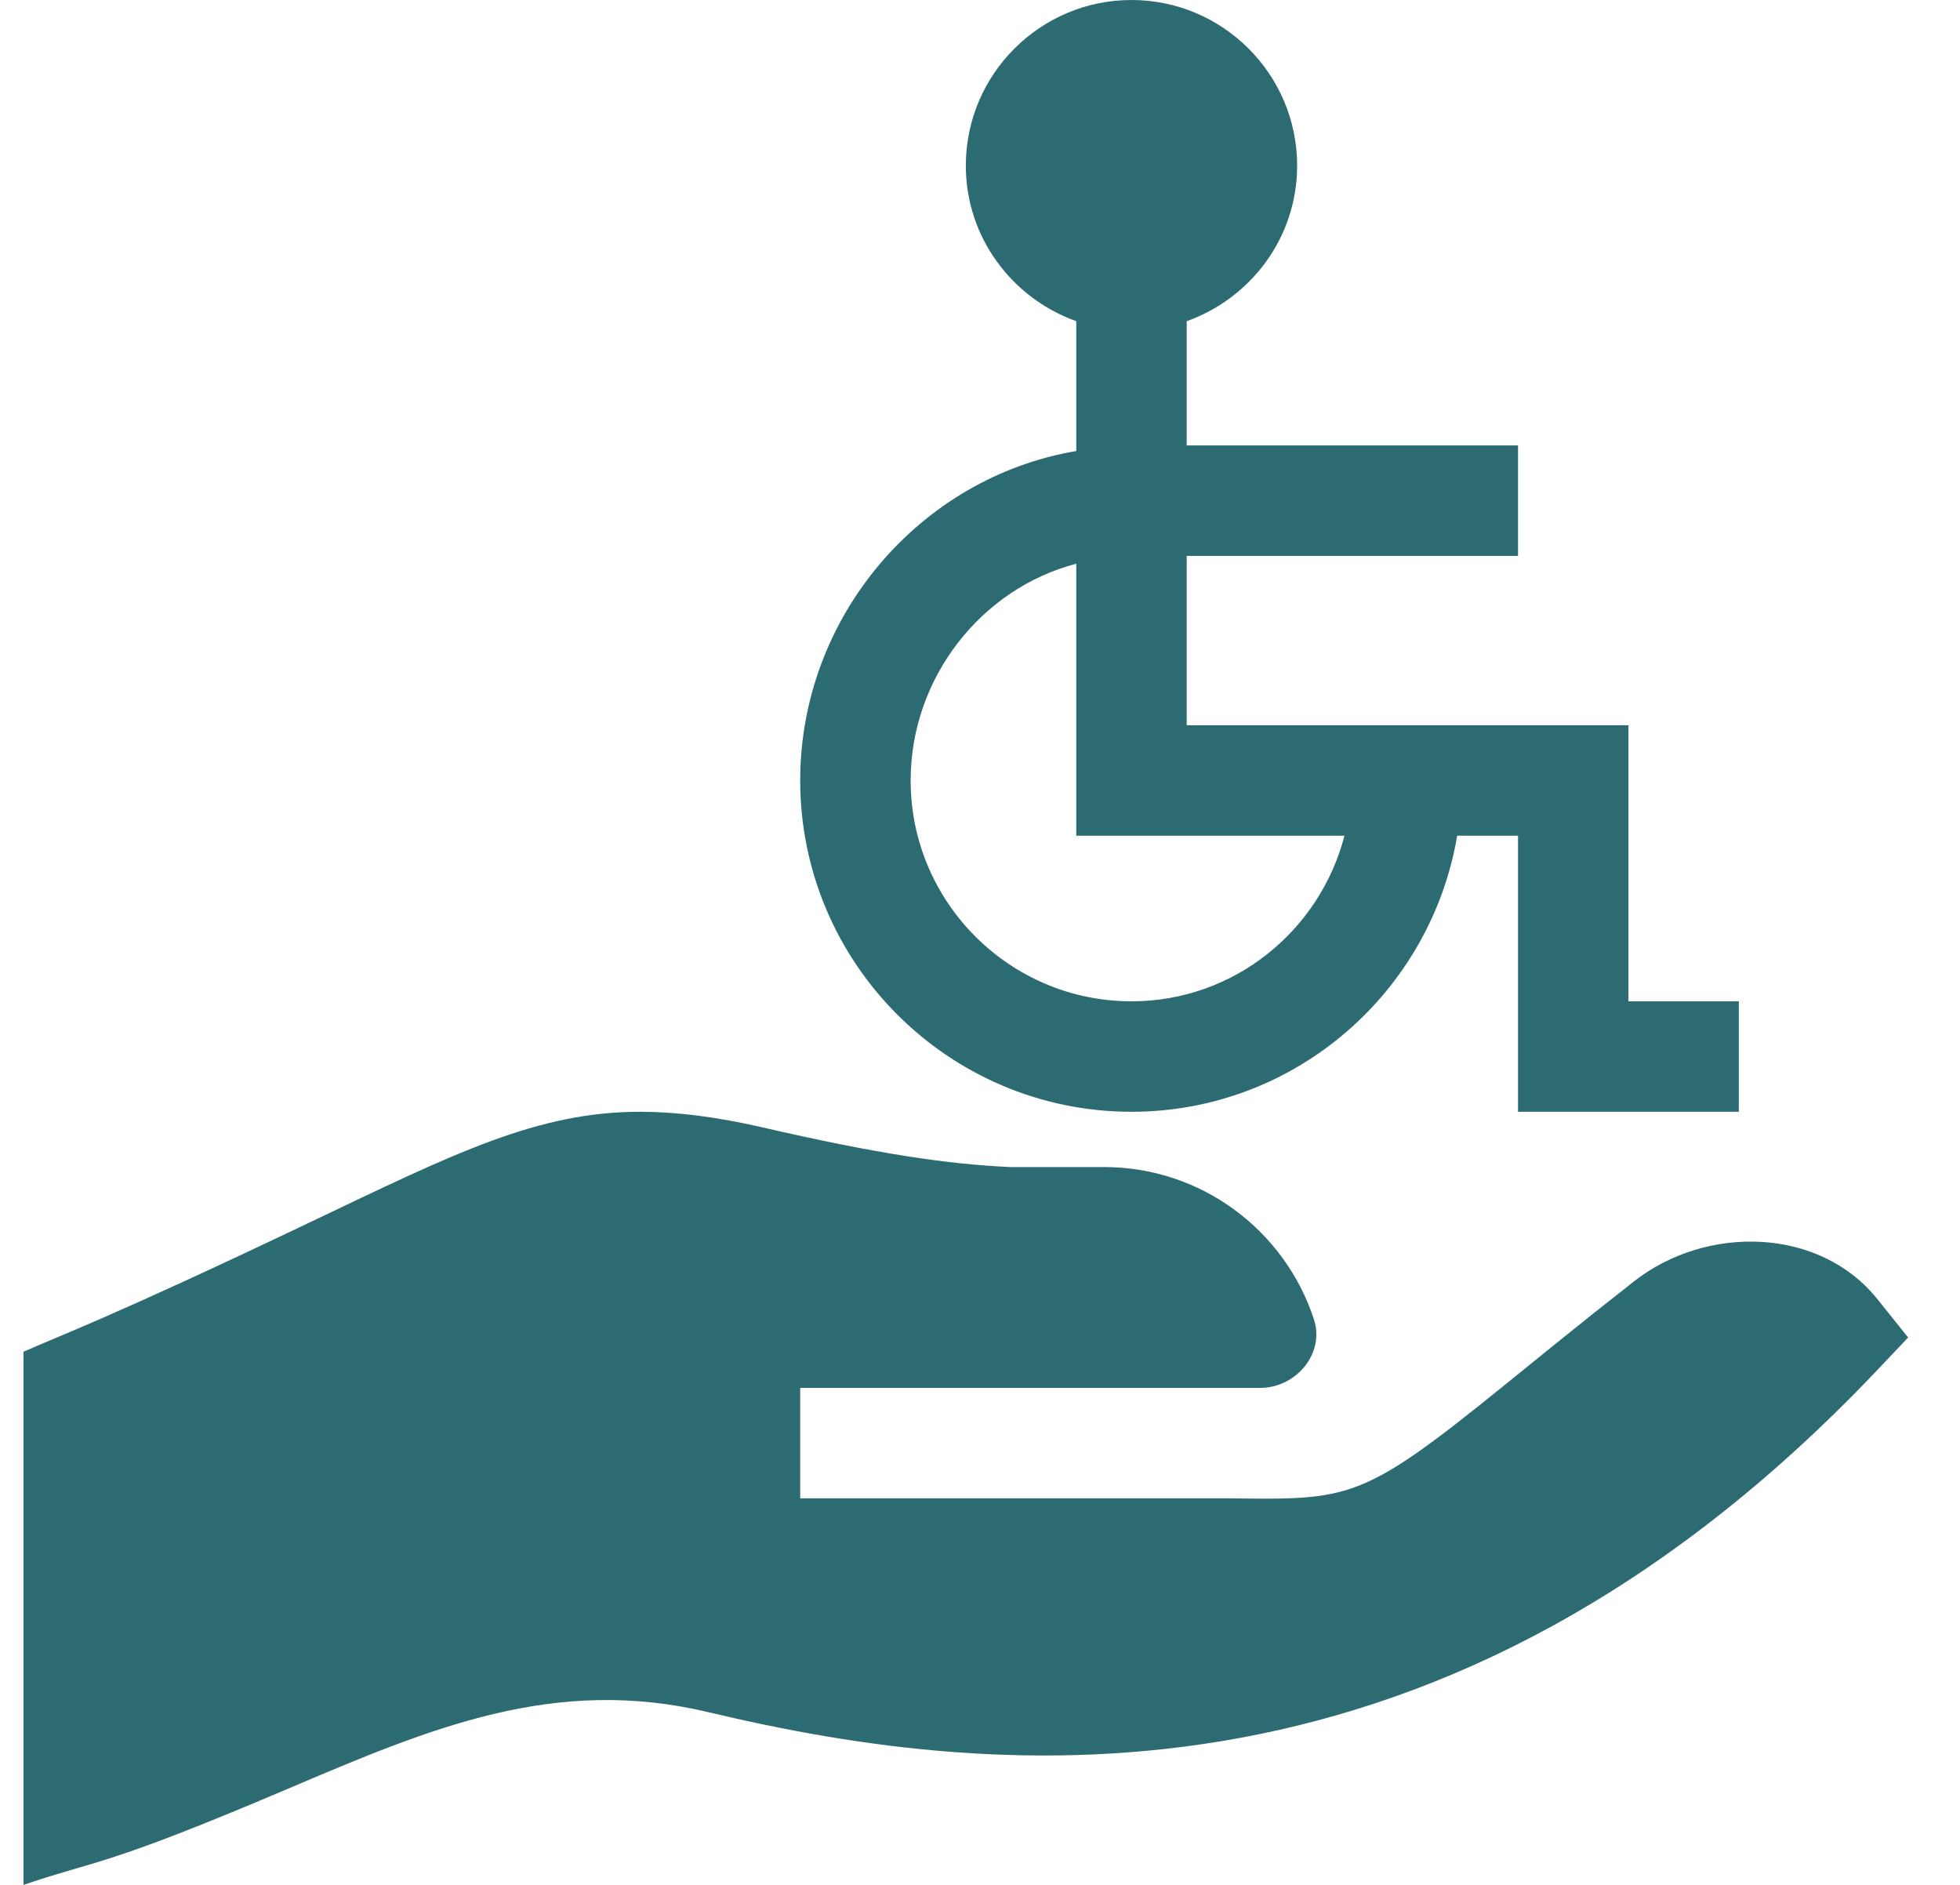
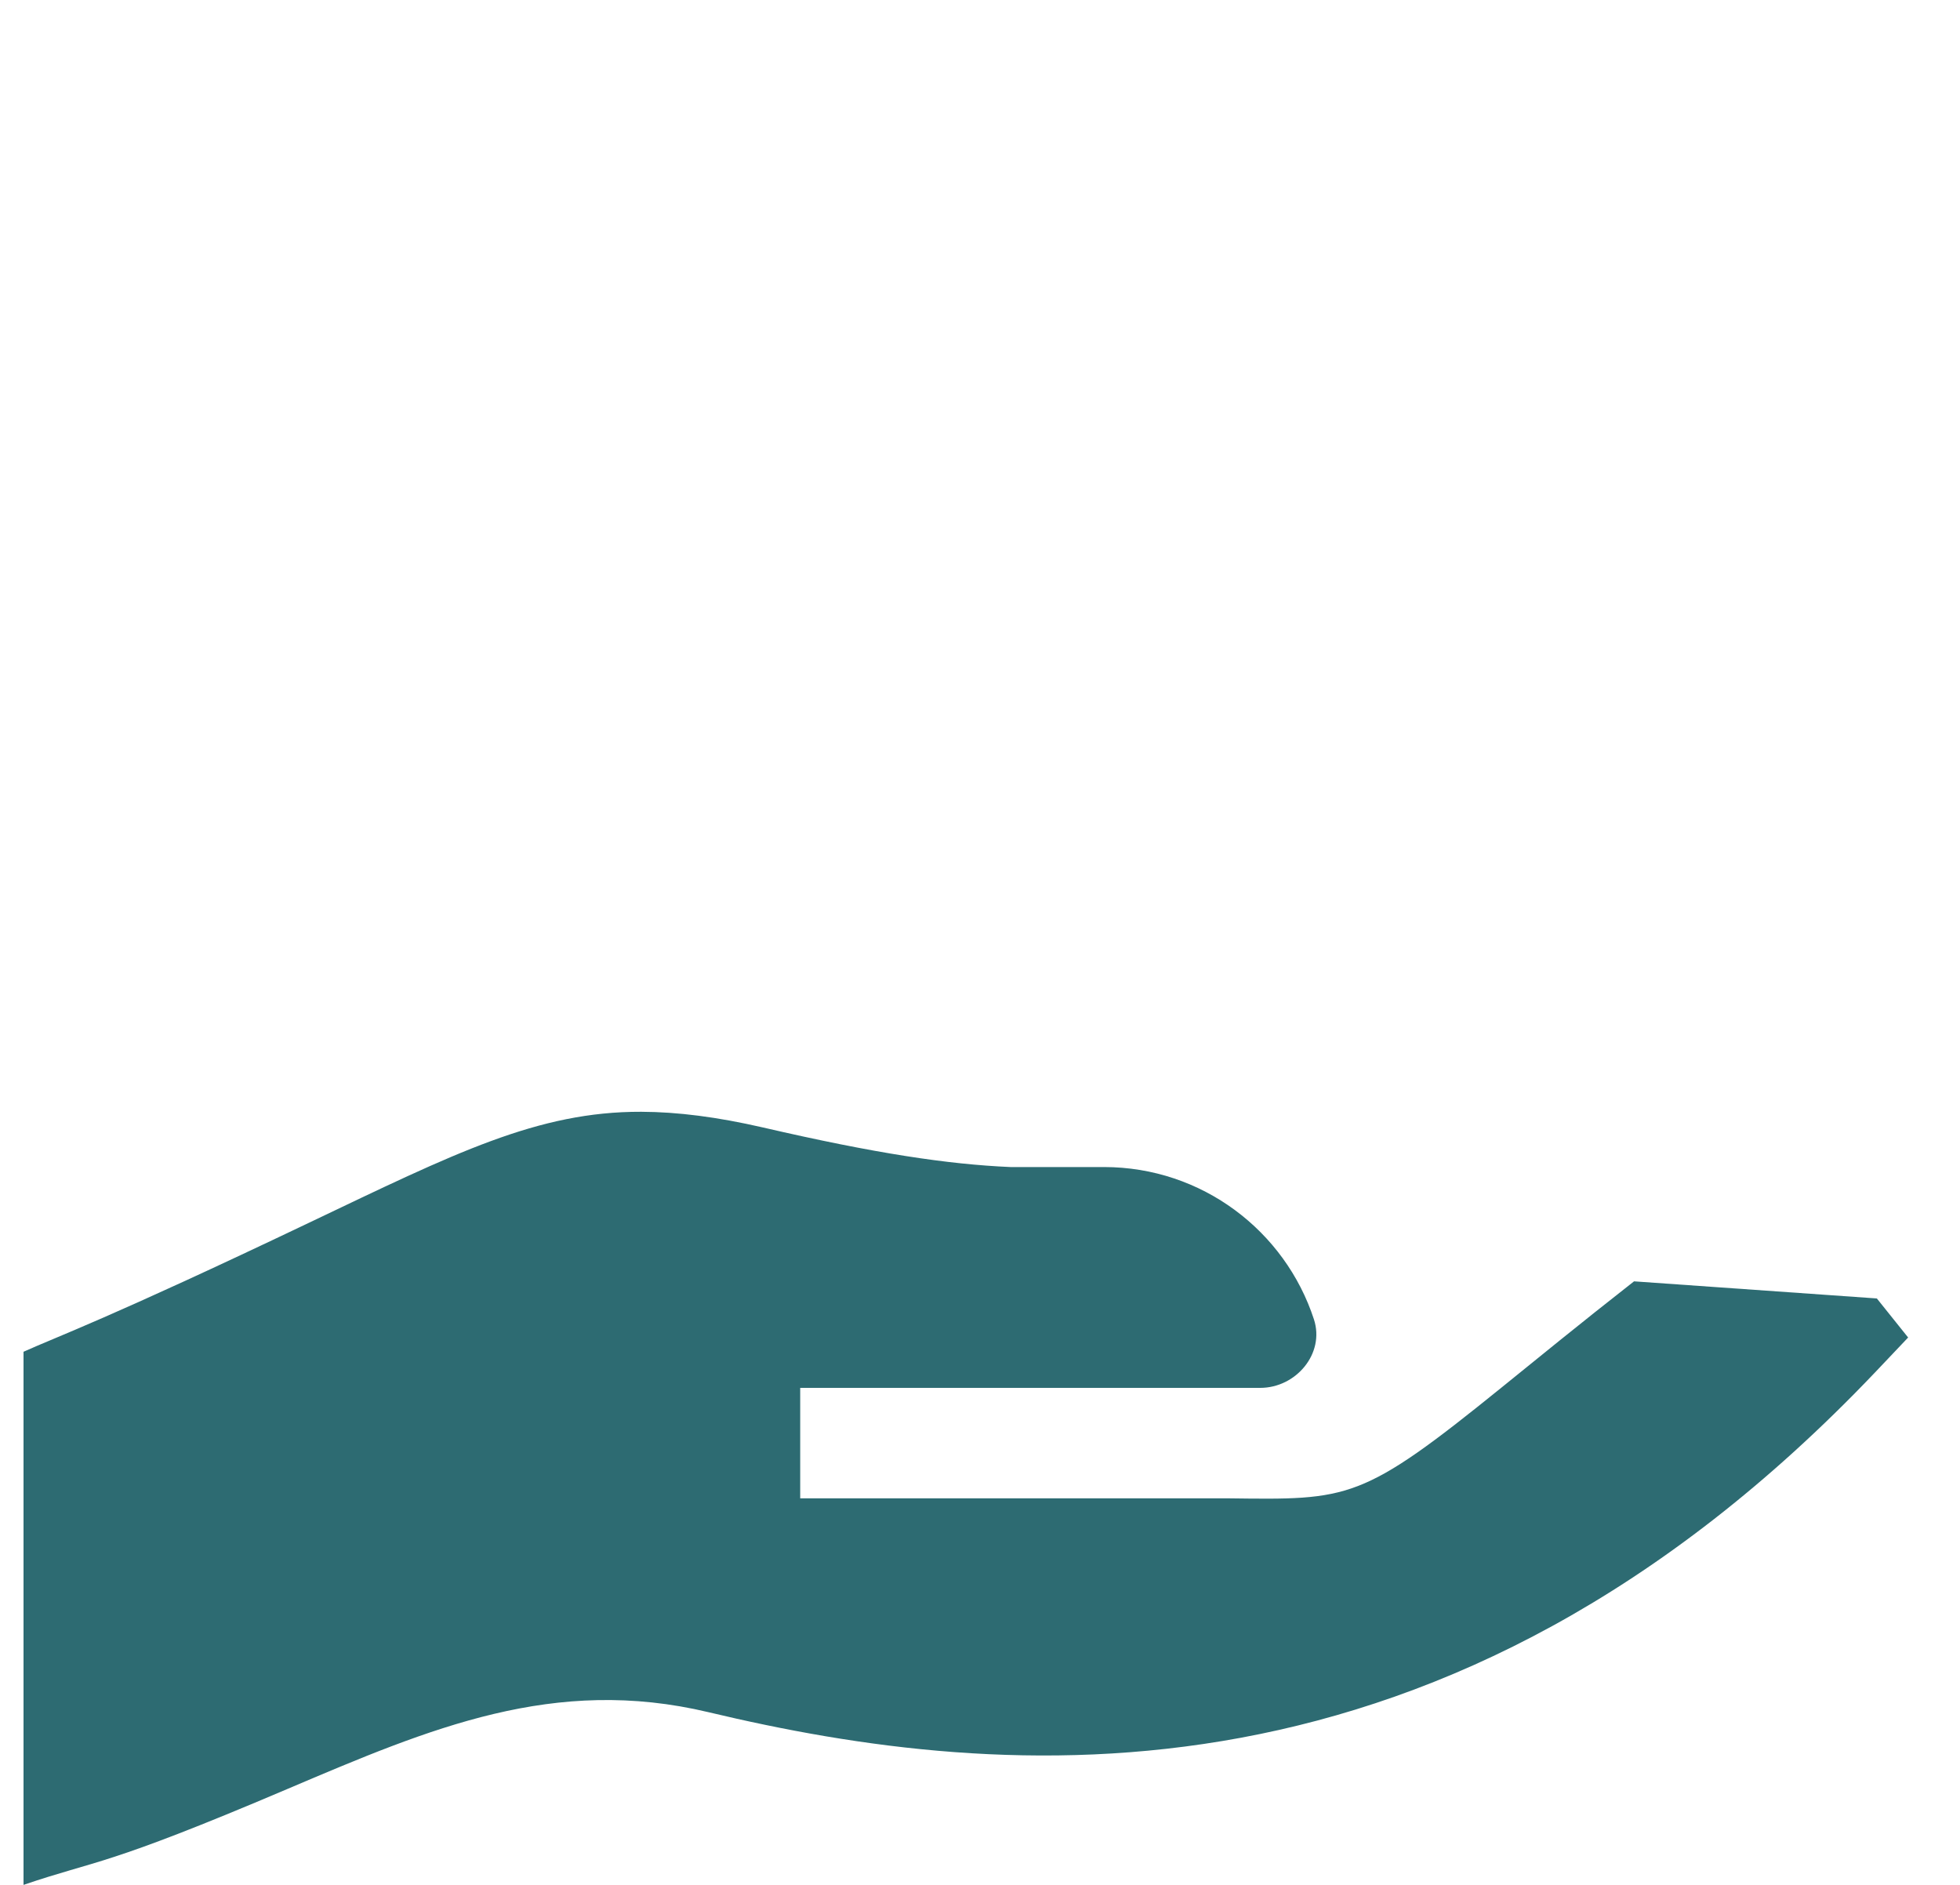
<svg xmlns="http://www.w3.org/2000/svg" width="26" height="25" viewBox="0 0 26 25" fill="none">
-   <path d="M10.615 10.352C10.615 12.775 12.586 14.746 15.01 14.746C17.182 14.746 18.979 13.158 19.33 11.084H20.137V14.746H23.066V13.281H21.602V9.619H15.742V7.373H20.137V5.908H15.742V4.26C16.593 3.956 17.207 3.151 17.207 2.197C17.207 0.986 16.221 0 15.01 0C13.798 0 12.812 0.986 12.812 2.197C12.812 3.151 13.427 3.956 14.277 4.26V5.982C12.203 6.333 10.615 8.179 10.615 10.352ZM17.835 11.084C17.508 12.344 16.371 13.281 15.01 13.281C13.394 13.281 12.08 11.967 12.08 10.352C12.08 8.99 13.017 7.805 14.277 7.477V11.084H17.835Z" fill="#2D6B72" />
-   <path d="M21.676 16.995C20.942 17.57 20.379 18.031 19.924 18.399C18.056 19.911 17.904 19.893 16.289 19.873H10.615V18.408H16.717C17.193 18.408 17.577 17.952 17.43 17.5C17.047 16.327 15.945 15.479 14.644 15.479H13.404C12.574 15.443 11.612 15.299 10.12 14.954C9.514 14.815 8.993 14.748 8.507 14.746C7.13 14.742 6.033 15.296 4.099 16.218C1.426 17.493 0.757 17.728 0.312 17.929V25C1.299 24.663 1.363 24.771 3.815 23.727C5.714 22.919 7.352 22.222 9.4 22.71C13.3 23.64 19.178 24.184 24.872 18.204L25.312 17.74C25.312 17.74 24.902 17.228 24.897 17.222C24.129 16.275 22.636 16.243 21.676 16.995Z" fill="#2D6B72" />
+   <path d="M21.676 16.995C20.942 17.57 20.379 18.031 19.924 18.399C18.056 19.911 17.904 19.893 16.289 19.873H10.615V18.408H16.717C17.193 18.408 17.577 17.952 17.43 17.5C17.047 16.327 15.945 15.479 14.644 15.479H13.404C12.574 15.443 11.612 15.299 10.12 14.954C9.514 14.815 8.993 14.748 8.507 14.746C7.13 14.742 6.033 15.296 4.099 16.218C1.426 17.493 0.757 17.728 0.312 17.929V25C1.299 24.663 1.363 24.771 3.815 23.727C5.714 22.919 7.352 22.222 9.4 22.71C13.3 23.64 19.178 24.184 24.872 18.204L25.312 17.74C25.312 17.74 24.902 17.228 24.897 17.222Z" fill="#2D6B72" />
</svg>